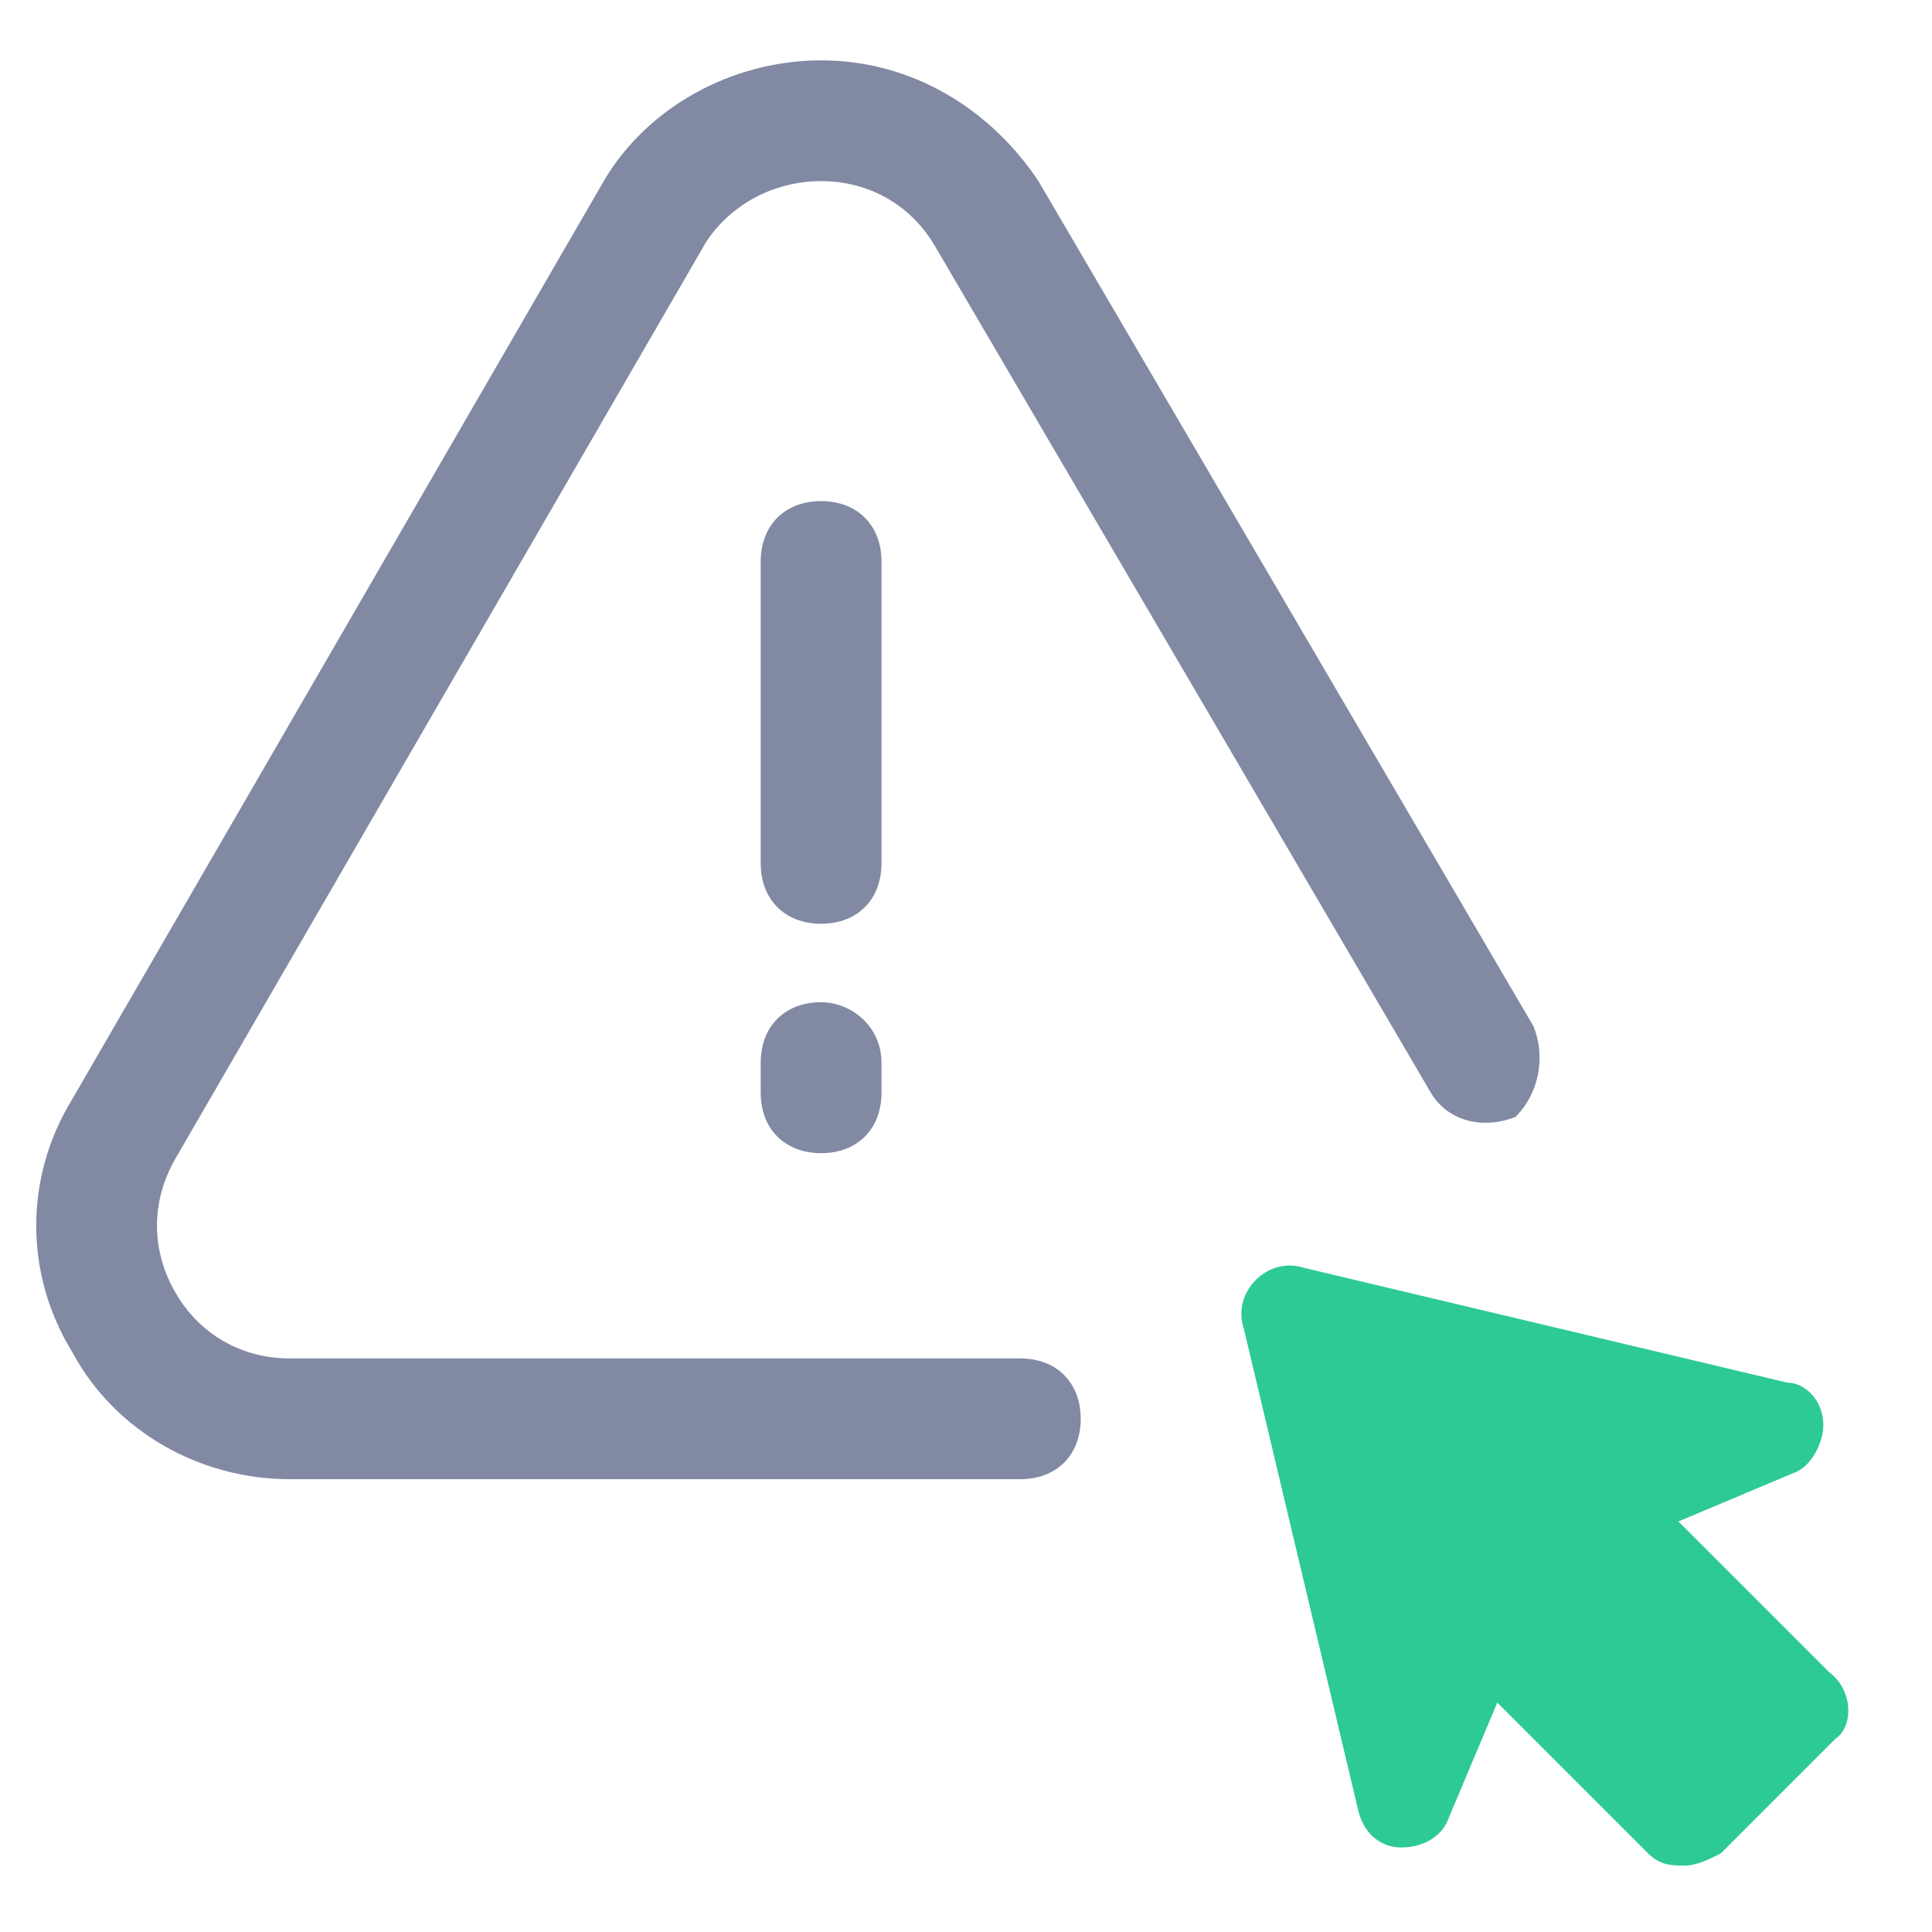
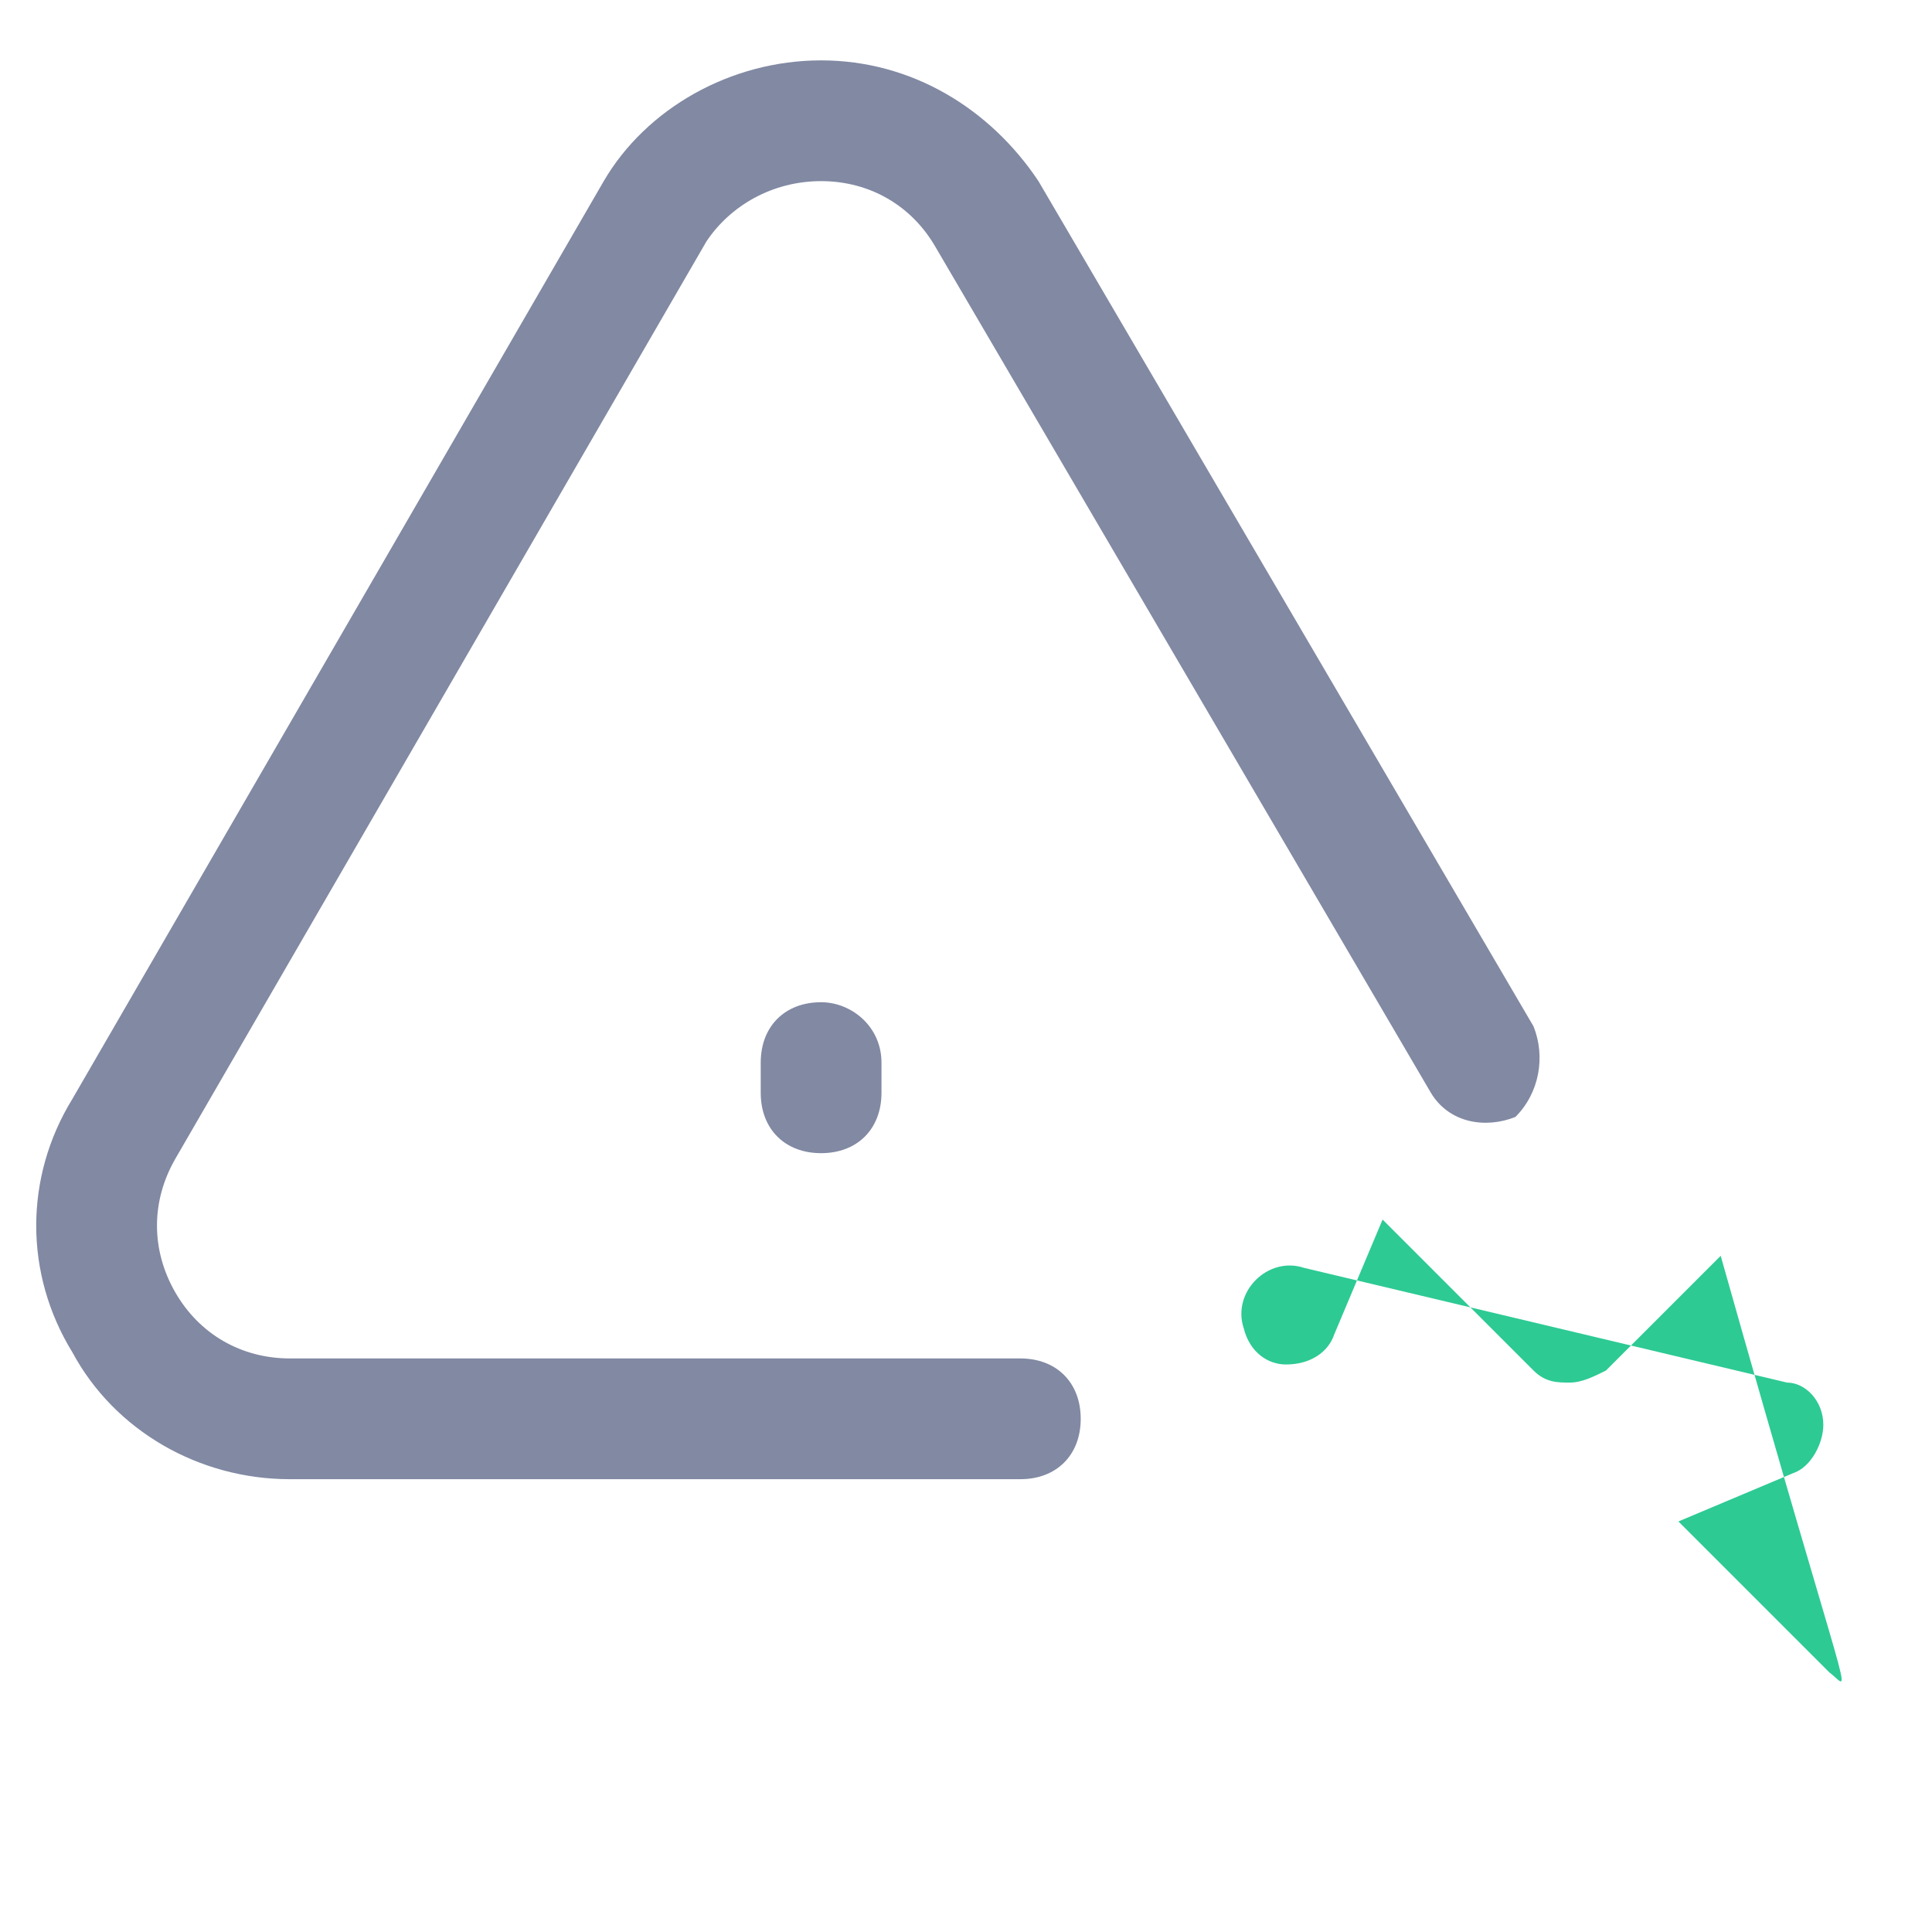
<svg xmlns="http://www.w3.org/2000/svg" version="1.2" baseProfile="tiny" id="Layer_1" x="0px" y="0px" viewBox="0 0 32 32" overflow="visible" xml:space="preserve">
  <g>
    <g>
      <path fill="#8189A3" d="M25.4,17L17.2,3C16.4,1.8,15.1,1,13.6,1S10.7,1.8,10,3L1.2,18.2c-0.8,1.3-0.8,2.9,0,4.2    c0.7,1.3,2.1,2.1,3.6,2.1h12.1c0.6,0,1-0.4,1-1s-0.4-1-1-1H4.8c-0.8,0-1.5-0.4-1.9-1.1c-0.4-0.7-0.4-1.5,0-2.2L11.7,4    C12.1,3.4,12.8,3,13.6,3s1.5,0.4,1.9,1.1l8.2,14c0.3,0.5,0.9,0.6,1.4,0.4C25.5,18.1,25.6,17.5,25.4,17z" />
-       <path fill="#8189A3" d="M14.6,9.3c0-0.6-0.4-1-1-1s-1,0.4-1,1v5c0,0.6,0.4,1,1,1s1-0.4,1-1V9.3z" />
      <path fill="#8189A3" d="M13.6,16.6c-0.6,0-1,0.4-1,1v0.5c0,0.6,0.4,1,1,1s1-0.4,1-1v-0.5C14.6,17,14.1,16.6,13.6,16.6z" />
    </g>
-     <path fill="#2DCA94" d="M30.3,27.7l-2.5-2.5l1.9-0.8c0.3-0.1,0.5-0.5,0.5-0.8c0-0.4-0.3-0.7-0.6-0.7l-8-1.9c-0.3-0.1-0.6,0-0.8,0.2   c-0.2,0.2-0.3,0.5-0.2,0.8l1.9,8c0.1,0.4,0.4,0.6,0.7,0.6c0.4,0,0.7-0.2,0.8-0.5l0.8-1.9l2.5,2.5c0.2,0.2,0.4,0.2,0.6,0.2   s0.4-0.1,0.6-0.2l1.9-1.9C30.7,28.6,30.7,28,30.3,27.7z" />
+     <path fill="#2DCA94" d="M30.3,27.7l-2.5-2.5l1.9-0.8c0.3-0.1,0.5-0.5,0.5-0.8c0-0.4-0.3-0.7-0.6-0.7l-8-1.9c-0.3-0.1-0.6,0-0.8,0.2   c-0.2,0.2-0.3,0.5-0.2,0.8c0.1,0.4,0.4,0.6,0.7,0.6c0.4,0,0.7-0.2,0.8-0.5l0.8-1.9l2.5,2.5c0.2,0.2,0.4,0.2,0.6,0.2   s0.4-0.1,0.6-0.2l1.9-1.9C30.7,28.6,30.7,28,30.3,27.7z" />
  </g>
</svg>